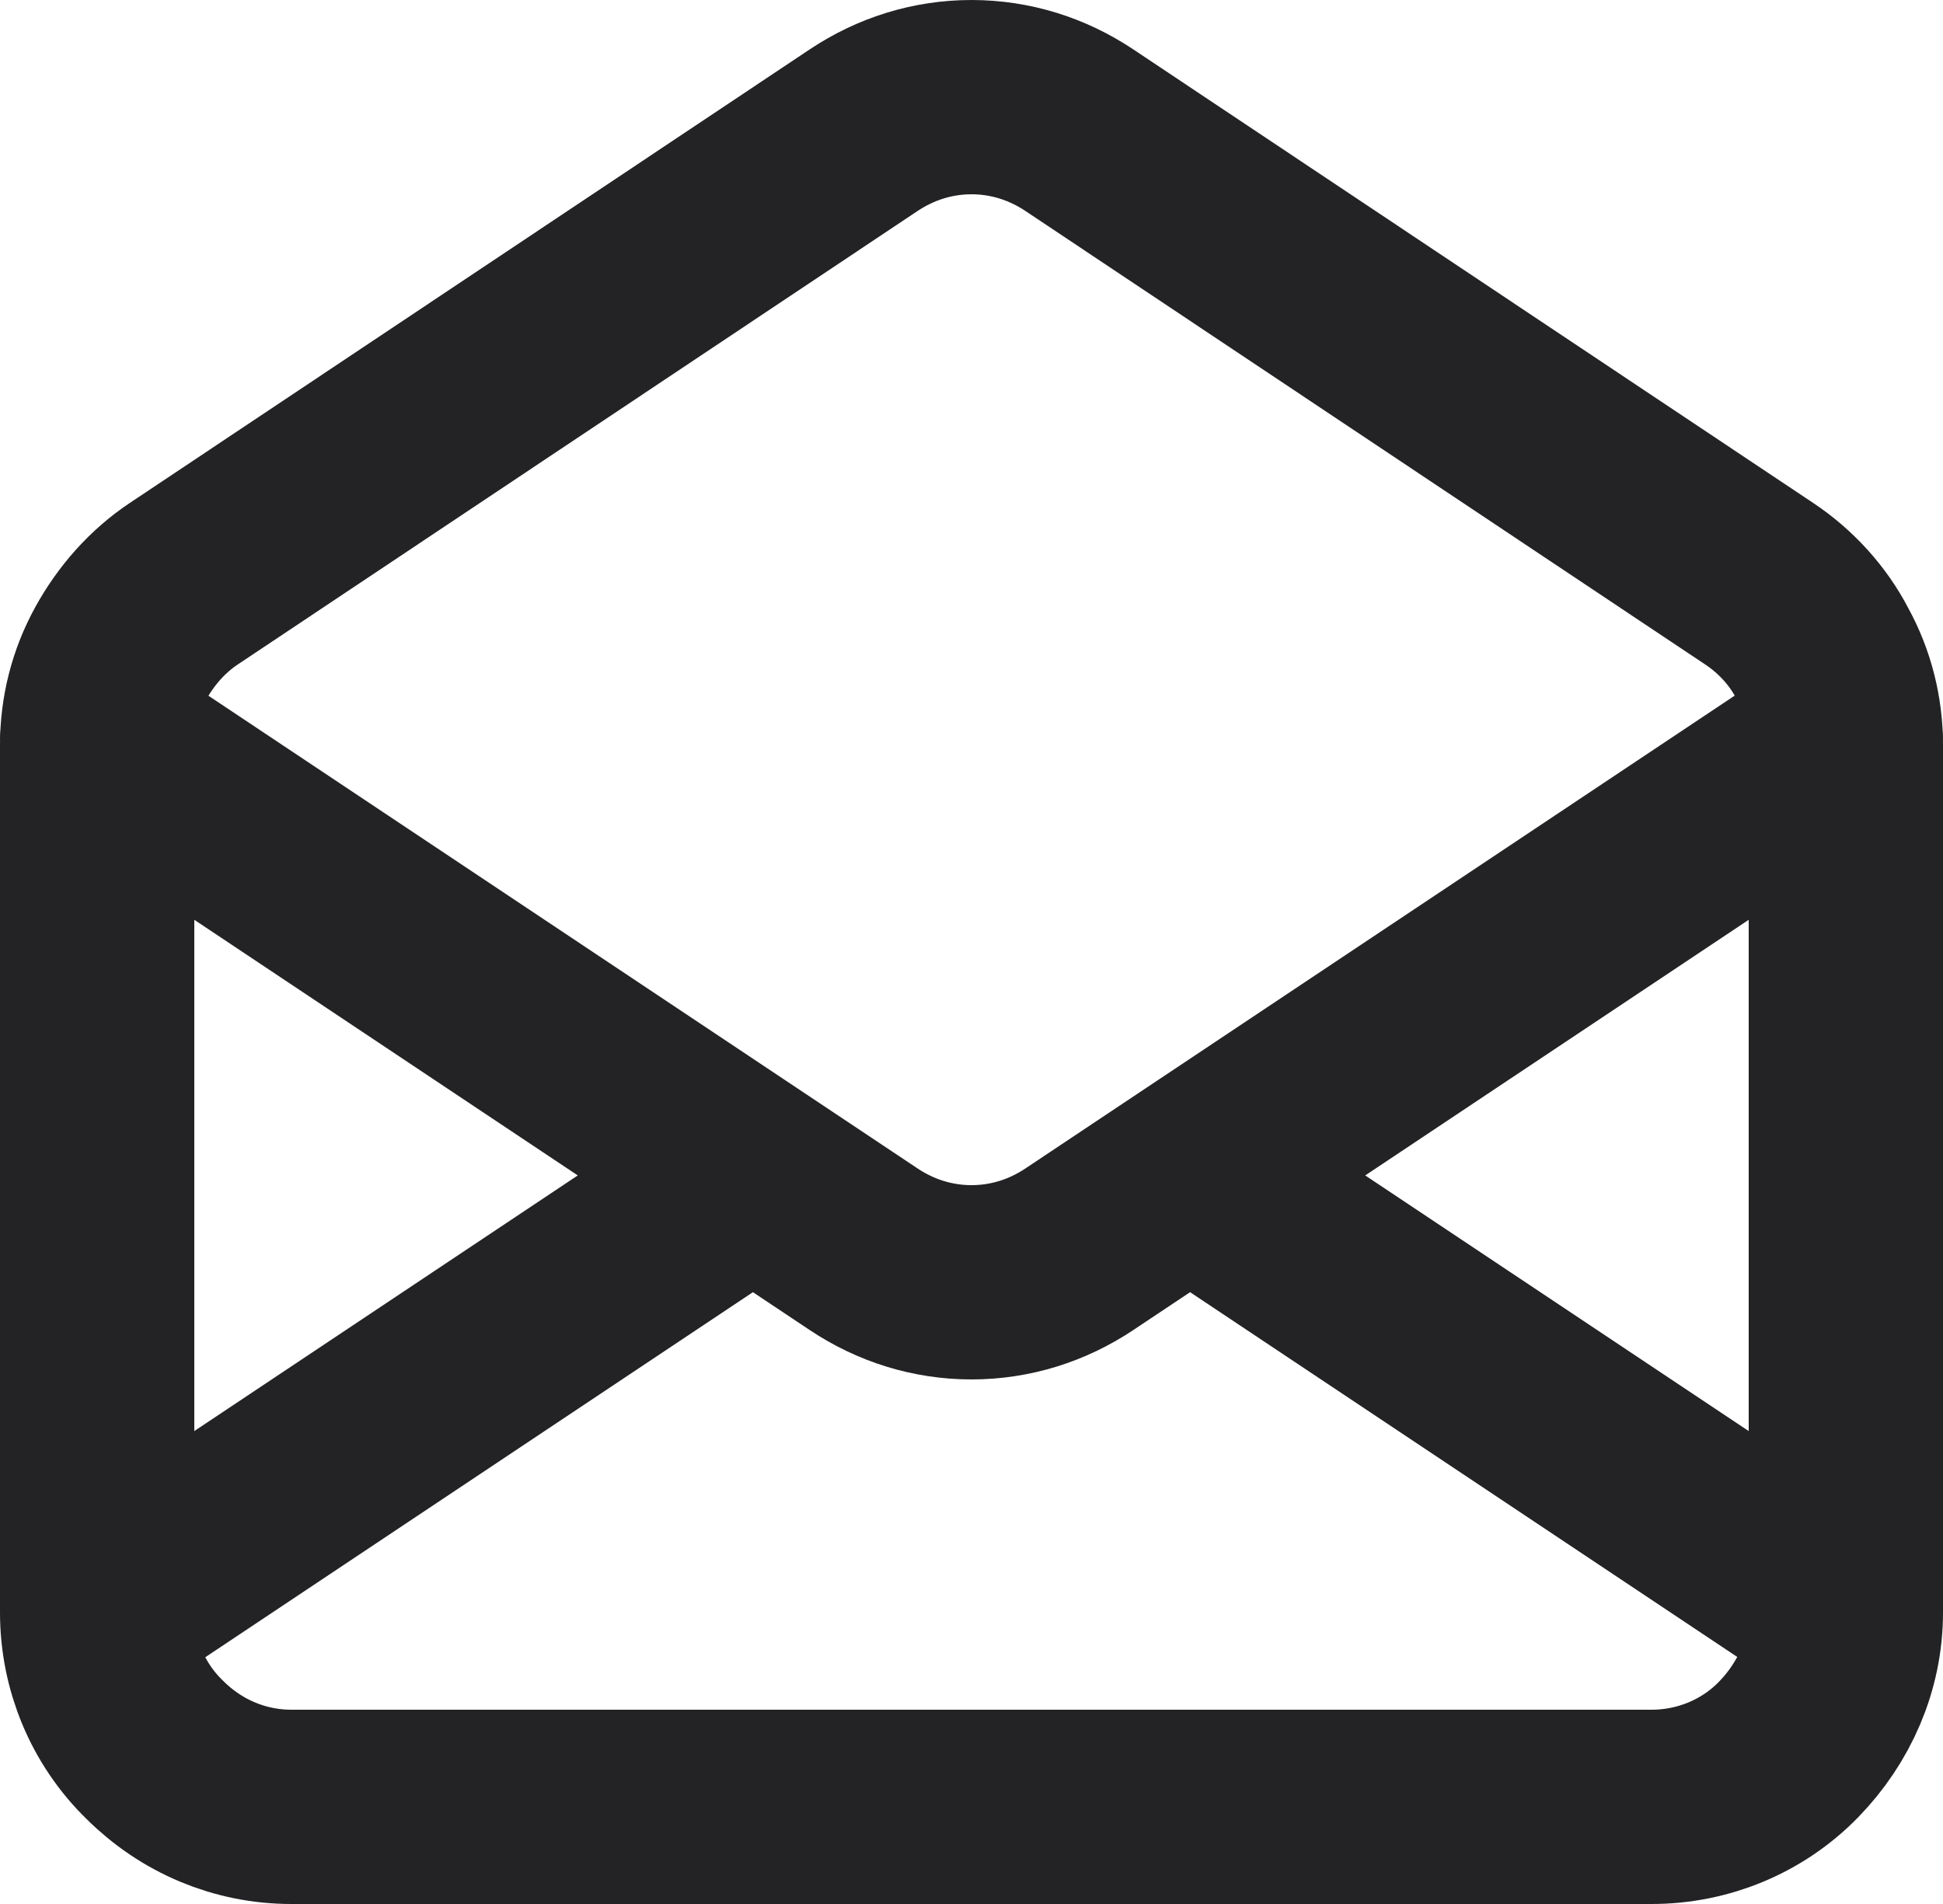
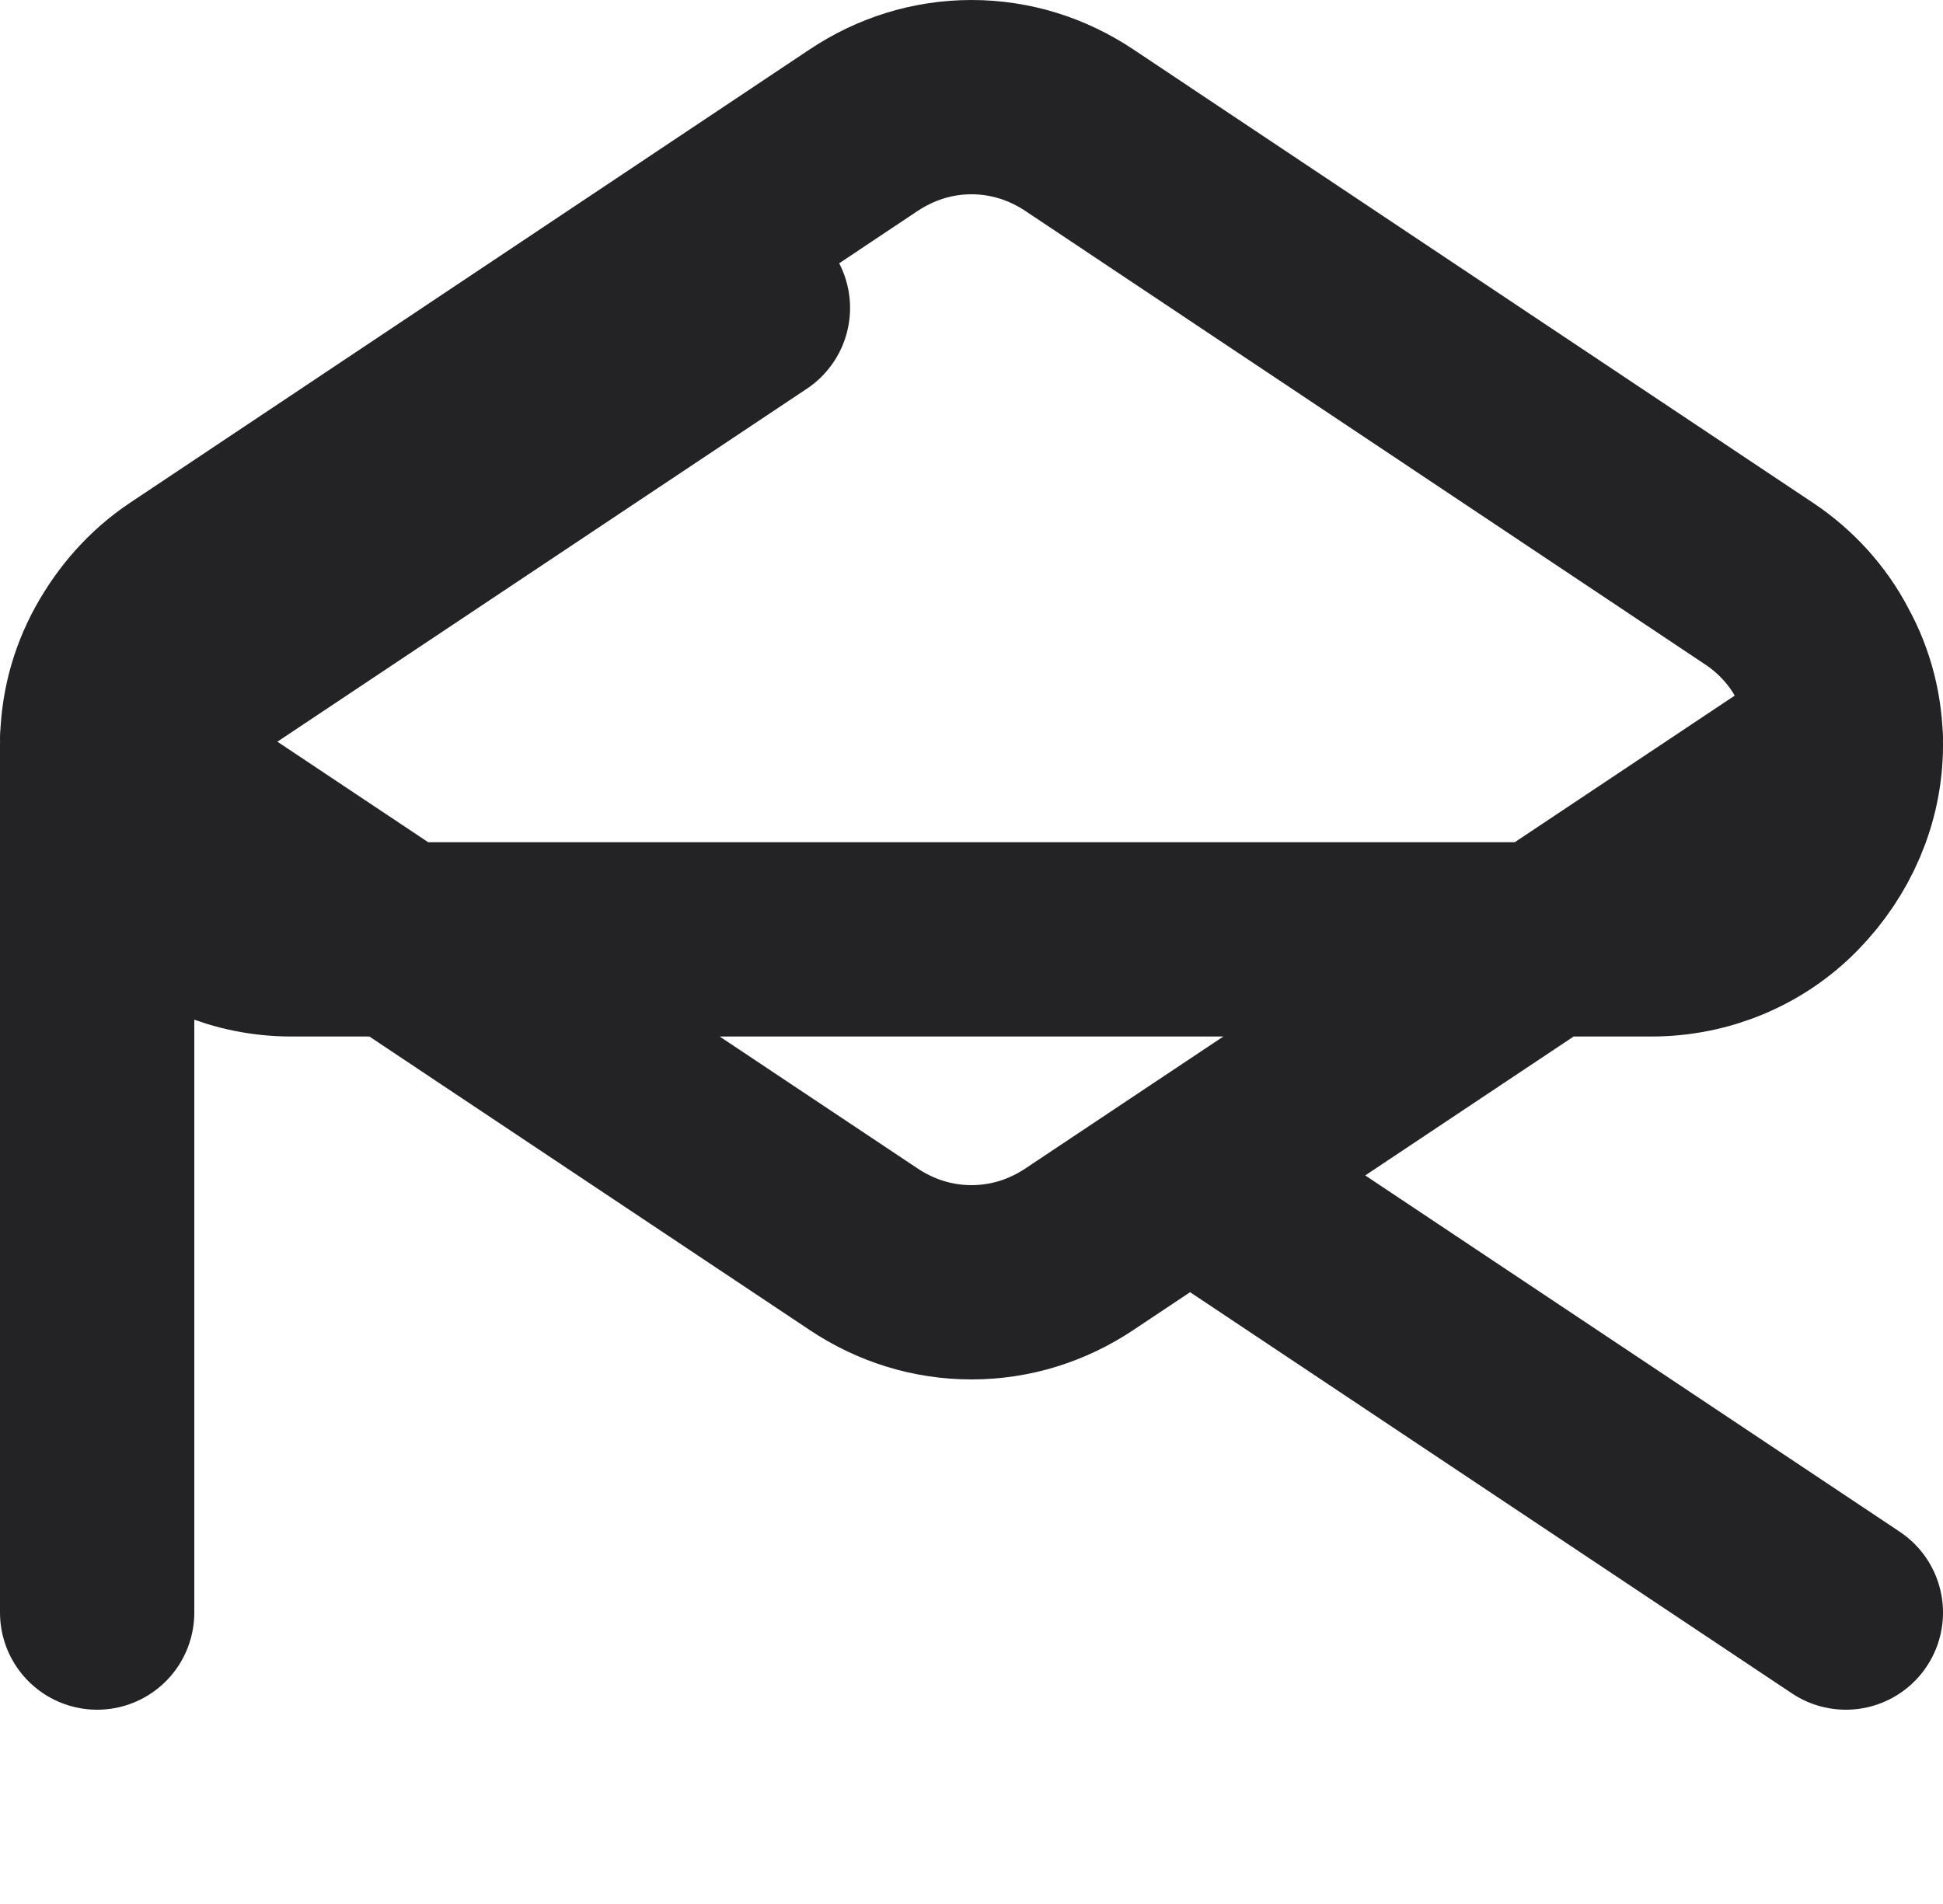
<svg xmlns="http://www.w3.org/2000/svg" data-name="Layer 2" viewBox="0 0 20 19.6">
-   <path d="M1 16.6V7.67c0-.33.08-.65.24-.94s.38-.54.65-.72l7-4.67C9.22 1.12 9.6 1 10 1s.78.12 1.11.34l7 4.67c.27.18.5.43.65.72.16.29.24.61.24.94v8.93m-18 0c0 .53.21 1.04.59 1.41.38.38.88.59 1.41.59h14c.53 0 1.04-.21 1.41-.59s.59-.88.59-1.41m-18 0 6.75-4.5M19 16.6l-6.75-4.5m-4.5 0L1 7.6m6.75 4.5 1.14.76c.33.22.71.34 1.11.34s.78-.12 1.11-.34l1.14-.76m0 0L19 7.6" style="fill:none;stroke:#232325;stroke-linecap:round;stroke-linejoin:round;stroke-width:2px" data-name="Layer 1" />
+   <path d="M1 16.6V7.67c0-.33.08-.65.24-.94s.38-.54.65-.72l7-4.67C9.22 1.12 9.6 1 10 1s.78.12 1.11.34l7 4.67c.27.18.5.43.65.72.16.29.24.61.24.94m-18 0c0 .53.21 1.04.59 1.41.38.38.88.59 1.41.59h14c.53 0 1.04-.21 1.41-.59s.59-.88.59-1.41m-18 0 6.75-4.5M19 16.6l-6.75-4.5m-4.5 0L1 7.6m6.75 4.5 1.14.76c.33.22.71.34 1.11.34s.78-.12 1.11-.34l1.14-.76m0 0L19 7.6" style="fill:none;stroke:#232325;stroke-linecap:round;stroke-linejoin:round;stroke-width:2px" data-name="Layer 1" />
</svg>